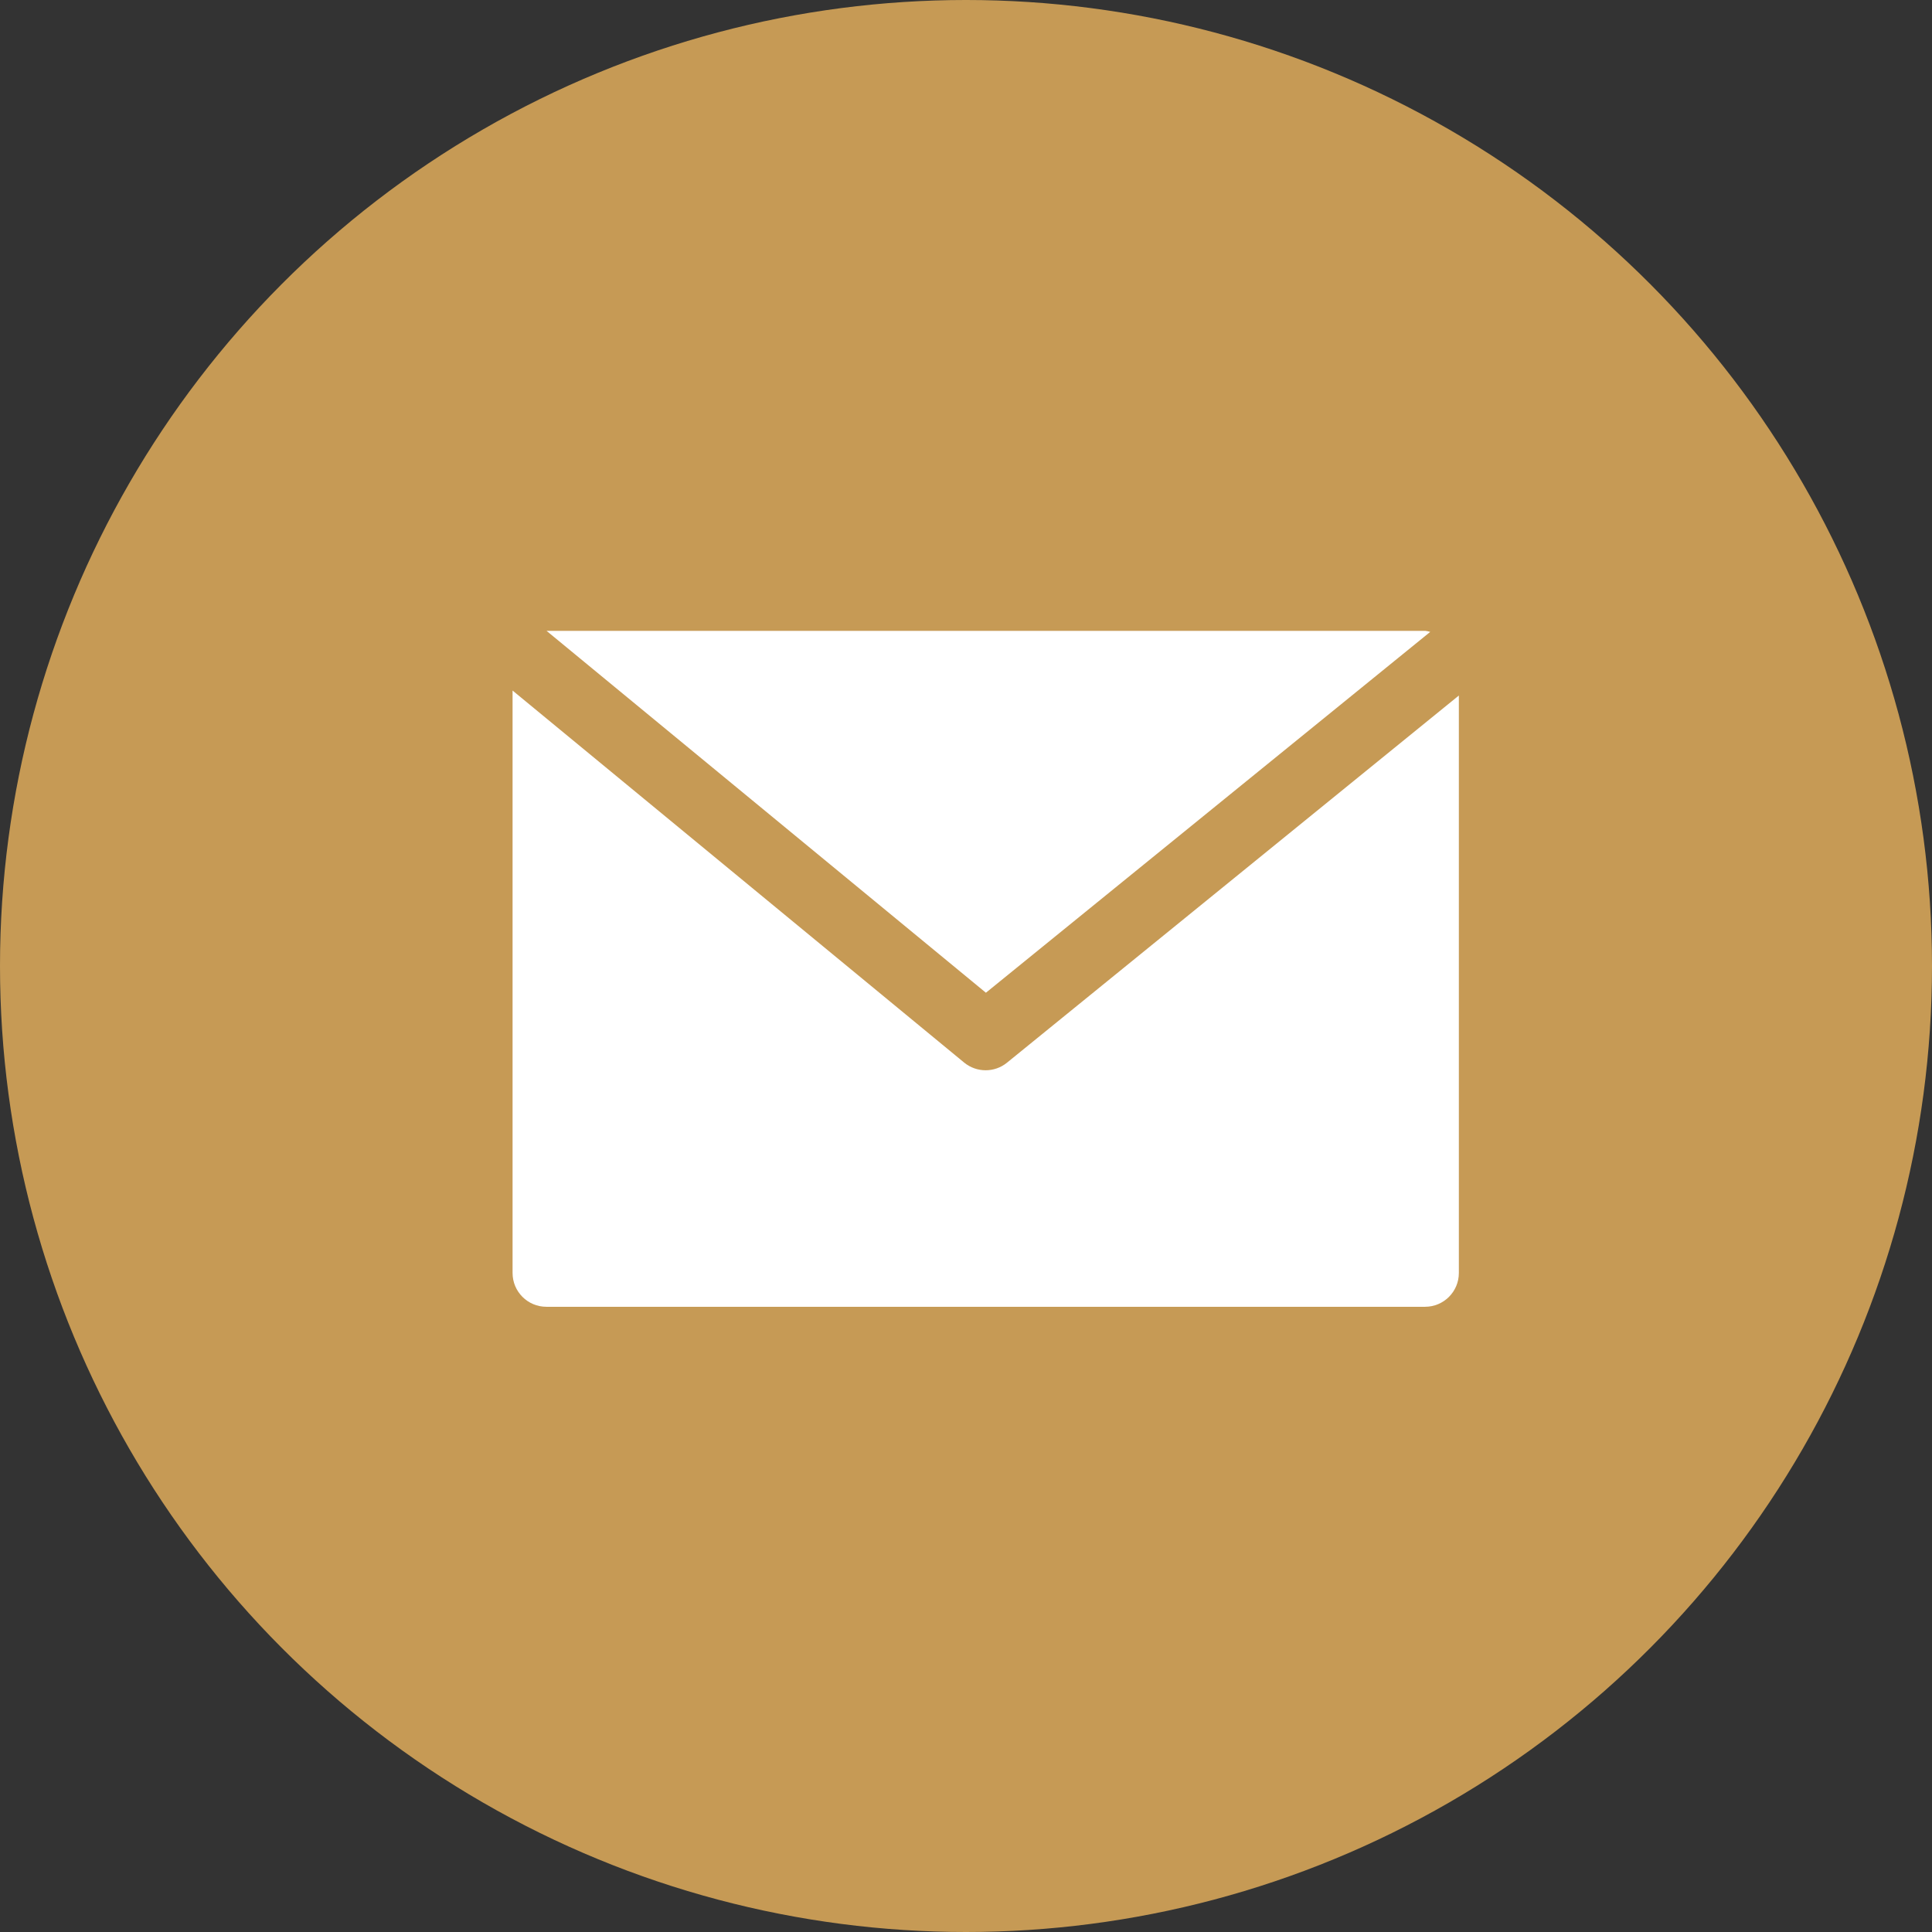
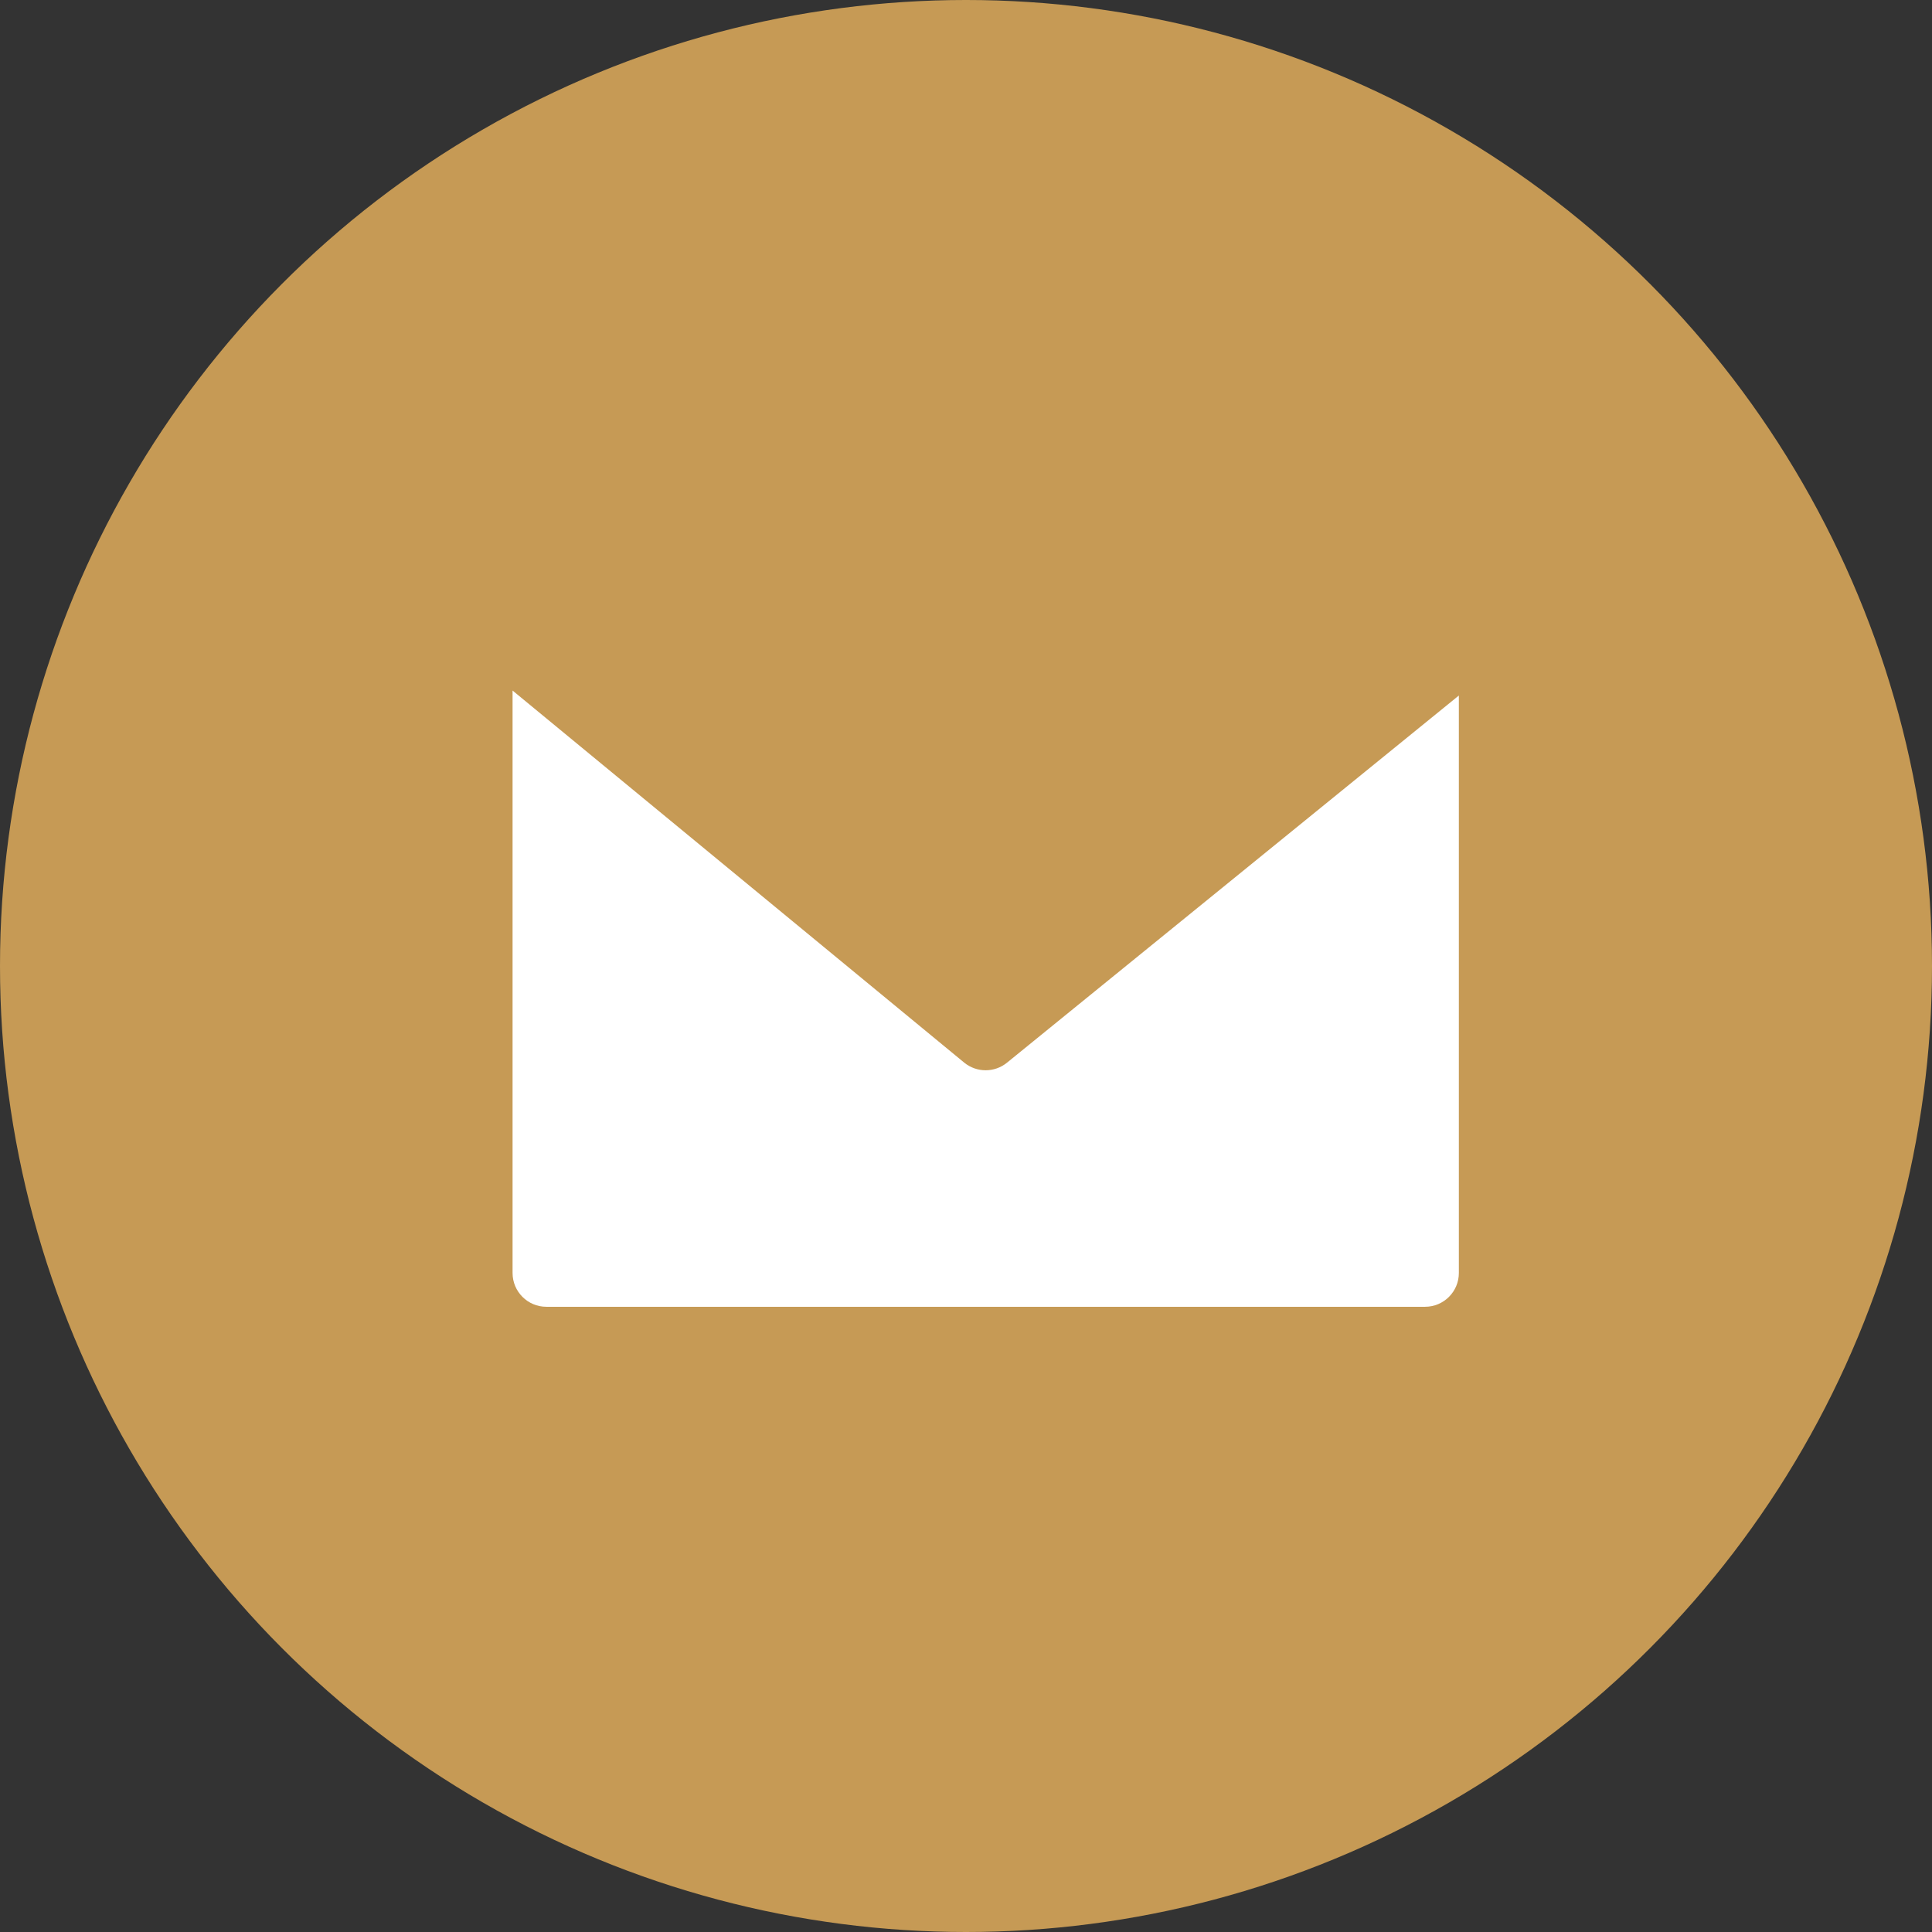
<svg xmlns="http://www.w3.org/2000/svg" width="49" height="49" viewBox="0 0 49 49" fill="none">
  <rect x="0" y="0" width="49" height="49" fill="#333333" stroke="none" />
  <circle cx="24.5" cy="24.5" r="24.5" fill="#C69A55" />
-   <path d="M36.148 16H13.862L25.005 25.178L36.274 16.026C36.233 16.014 36.191 16.005 36.148 16Z" fill="white" />
  <path d="M25.541 26.951C25.225 27.209 24.771 27.209 24.455 26.951L13 17.514V32.286C13 32.759 13.384 33.143 13.857 33.143H36.143C36.616 33.143 37 32.759 37 32.286V17.64L25.541 26.951Z" fill="white" />
</svg>